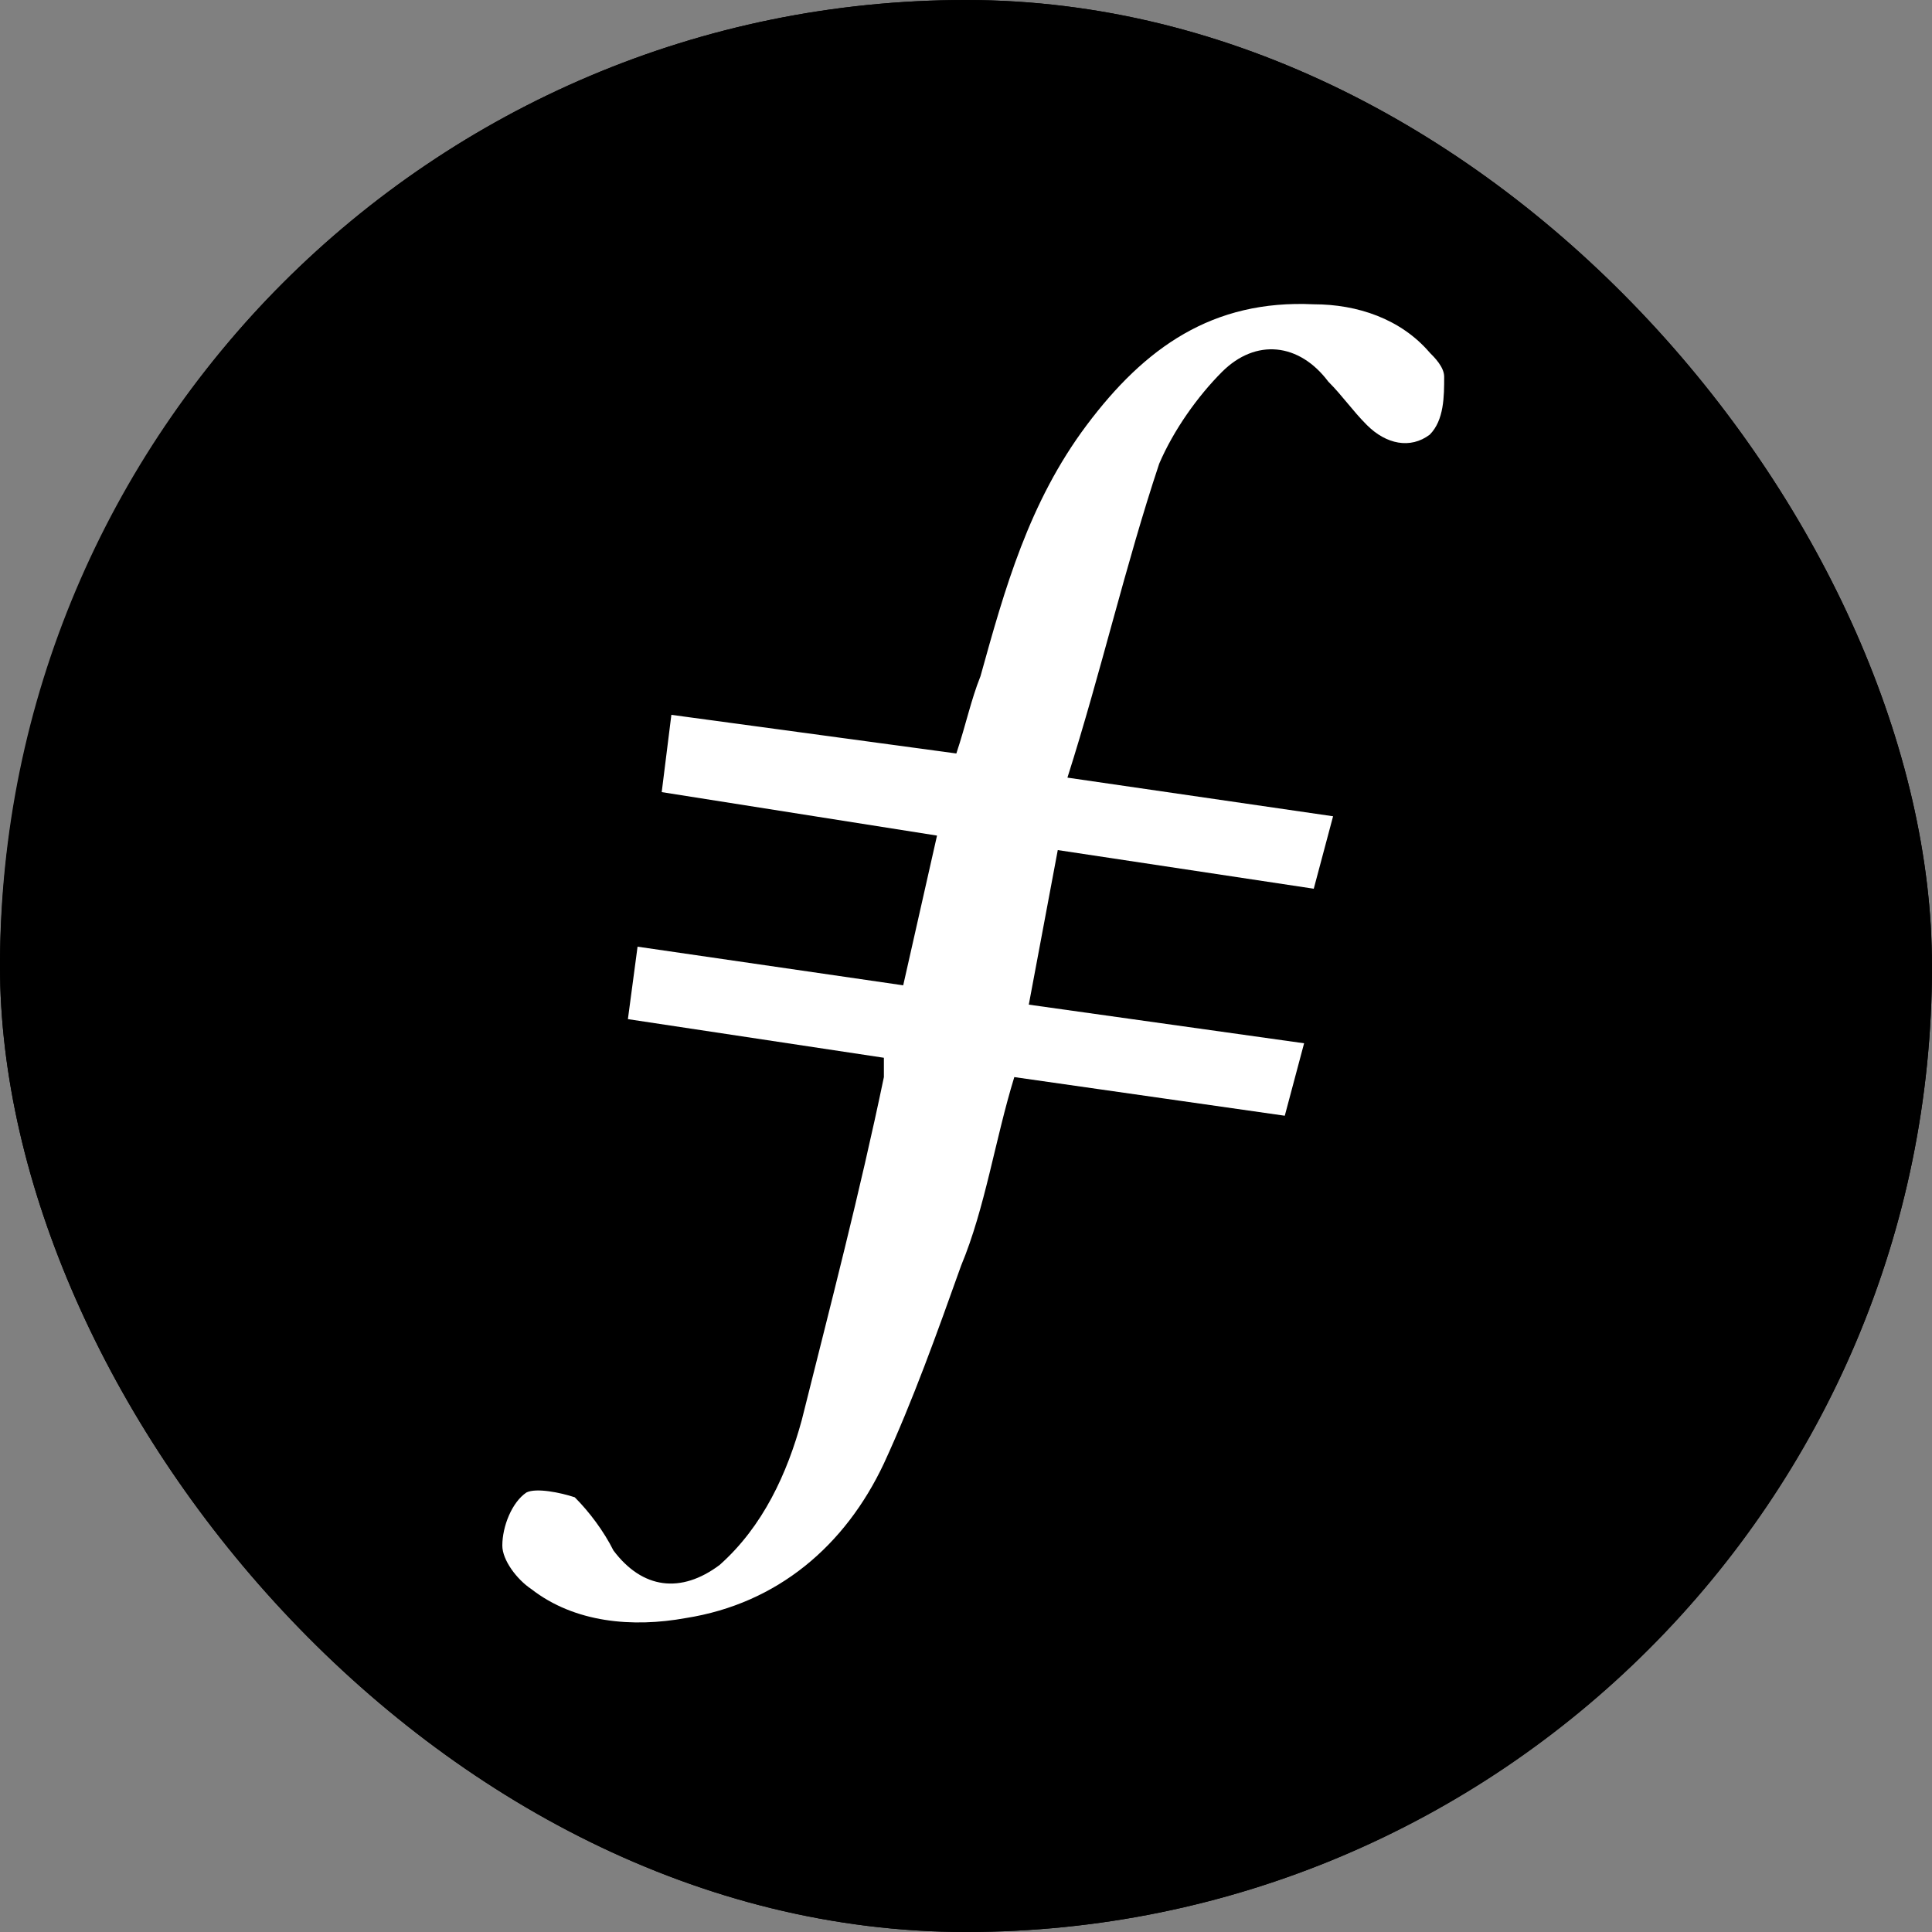
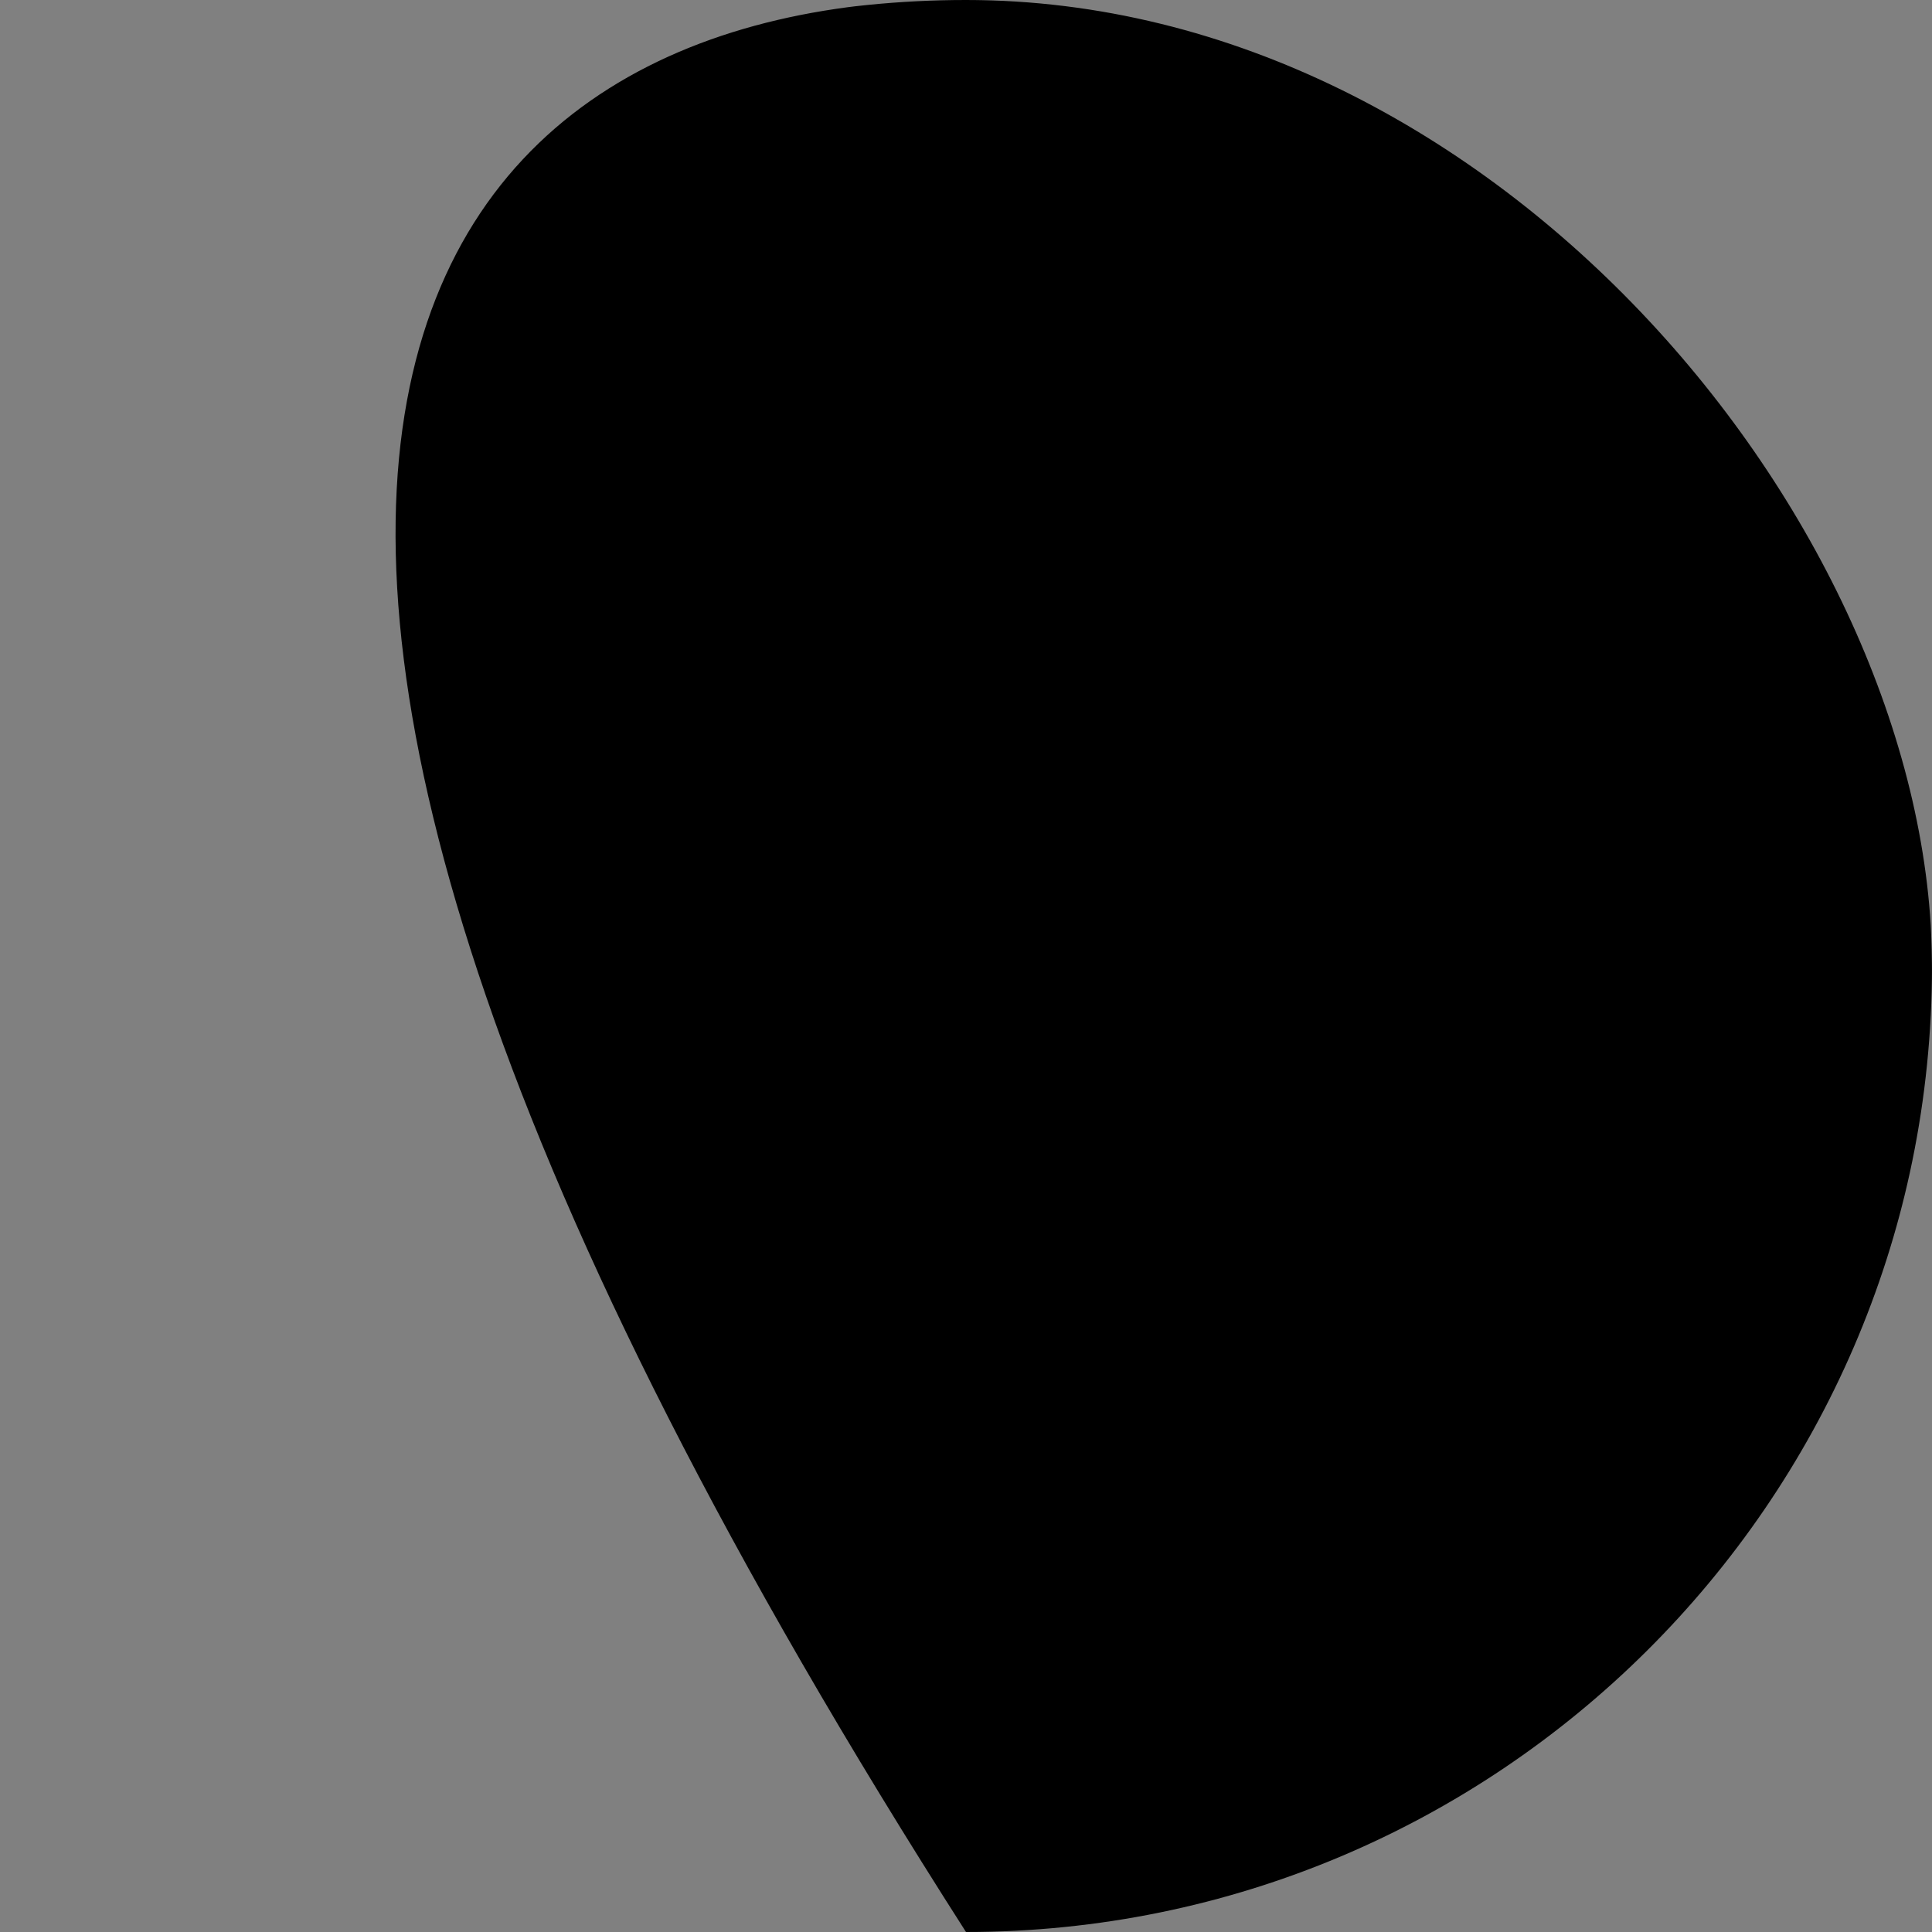
<svg xmlns="http://www.w3.org/2000/svg" width="32" height="32" viewBox="0 0 32 32" fill="none">
  <rect x="0" y="0" width="32" height="32" fill="#808080" stroke="none" />
  <g clip-path="url(#clip0_25_49)">
-     <rect width="32" height="32" rx="16" fill="#3F8EF7" style="fill:#3F8EF7;fill:color(display-p3 0.247 0.557 0.969);fill-opacity:1;" />
    <g clip-path="url(#clip1_25_49)">
-       <path fill-rule="evenodd" clip-rule="evenodd" d="M16 32C7.2 32 0 24.8 0 15.92C0.08 7.12 7.2 -0.08 16.08 -0C24.88 0.08 32 7.2 32 16.16C31.92 24.88 24.8 32 16 32Z" fill="#3F8EF7" style="fill:#3F8EF7;fill:color(display-p3 0.247 0.557 0.969);fill-opacity:1;" />
-       <path fill-rule="evenodd" clip-rule="evenodd" d="M17.52 14.08L17.04 16.64L21.6 17.28L21.28 18.48L16.8 17.84C16.48 18.88 16.32 20 15.92 20.96C15.52 22.08 15.12 23.2 14.64 24.24C14 25.6 12.88 26.56 11.36 26.8C10.48 26.96 9.52 26.88 8.8 26.32C8.56 26.16 8.32 25.84 8.32 25.6C8.32 25.28 8.48 24.88 8.72 24.72C8.88 24.64 9.28 24.72 9.52 24.8C9.76 25.04 10 25.36 10.16 25.68C10.64 26.32 11.28 26.4 11.92 25.92C12.64 25.28 13.04 24.4 13.28 23.52C13.76 21.6 14.24 19.76 14.64 17.84V17.52L10.4 16.88L10.56 15.68L14.96 16.32L15.52 13.84L10.96 13.12L11.12 11.84L15.84 12.48C16 12 16.08 11.6 16.24 11.2C16.64 9.76 17.04 8.32 18 7.04C18.96 5.76 20.08 4.96 21.76 5.04C22.48 5.04 23.2 5.28 23.68 5.84C23.76 5.92 23.92 6.08 23.92 6.24C23.92 6.56 23.92 6.96 23.68 7.2C23.36 7.44 22.96 7.36 22.64 7.04C22.4 6.8 22.24 6.56 22 6.32C21.52 5.68 20.8 5.6 20.24 6.16C19.84 6.56 19.44 7.12 19.2 7.68C18.64 9.36 18.24 11.12 17.68 12.88L22.08 13.52L21.76 14.72L17.52 14.08Z" fill="white" style="fill:white;fill-opacity:1;" />
+       <path fill-rule="evenodd" clip-rule="evenodd" d="M16 32C0.08 7.12 7.2 -0.08 16.08 -0C24.88 0.08 32 7.2 32 16.16C31.92 24.88 24.8 32 16 32Z" fill="#3F8EF7" style="fill:#3F8EF7;fill:color(display-p3 0.247 0.557 0.969);fill-opacity:1;" />
    </g>
  </g>
  <defs>
    <clipPath id="clip0_25_49">
      <rect width="32" height="32" rx="16" fill="white" style="fill:white;fill-opacity:1;" />
    </clipPath>
    <clipPath id="clip1_25_49">
      <rect width="32" height="32" fill="white" style="fill:white;fill-opacity:1;" />
    </clipPath>
  </defs>
</svg>